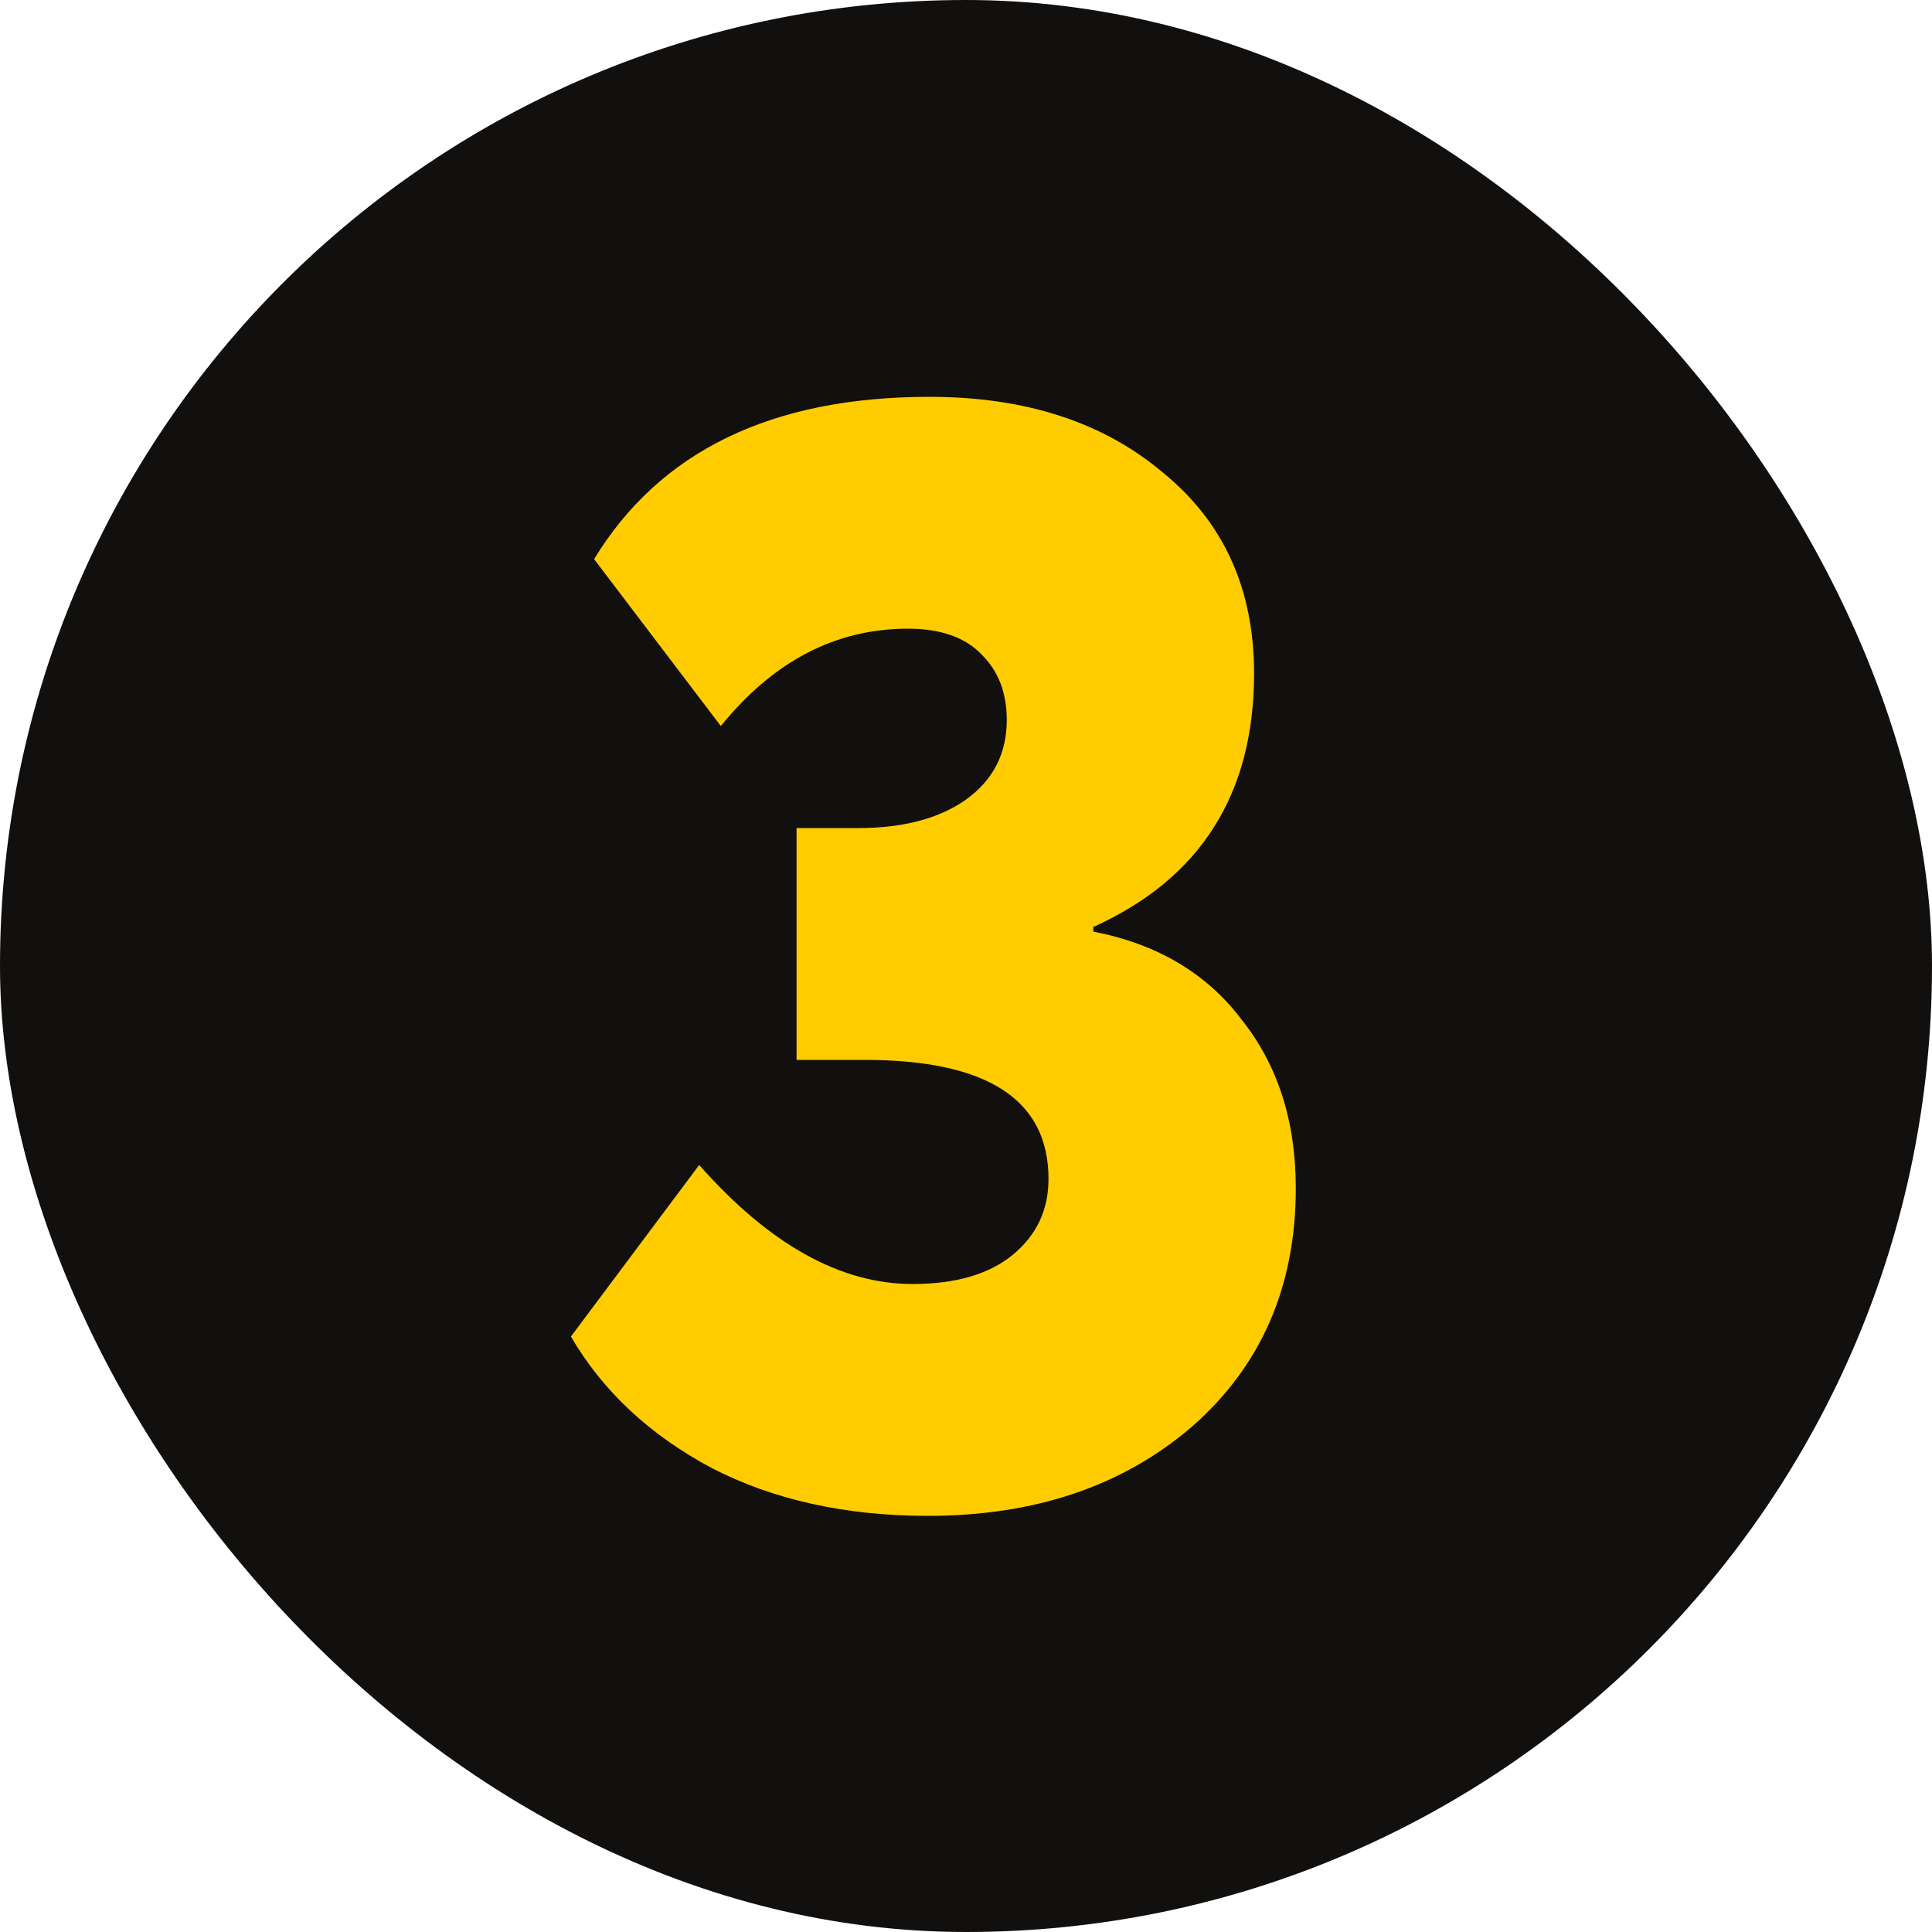
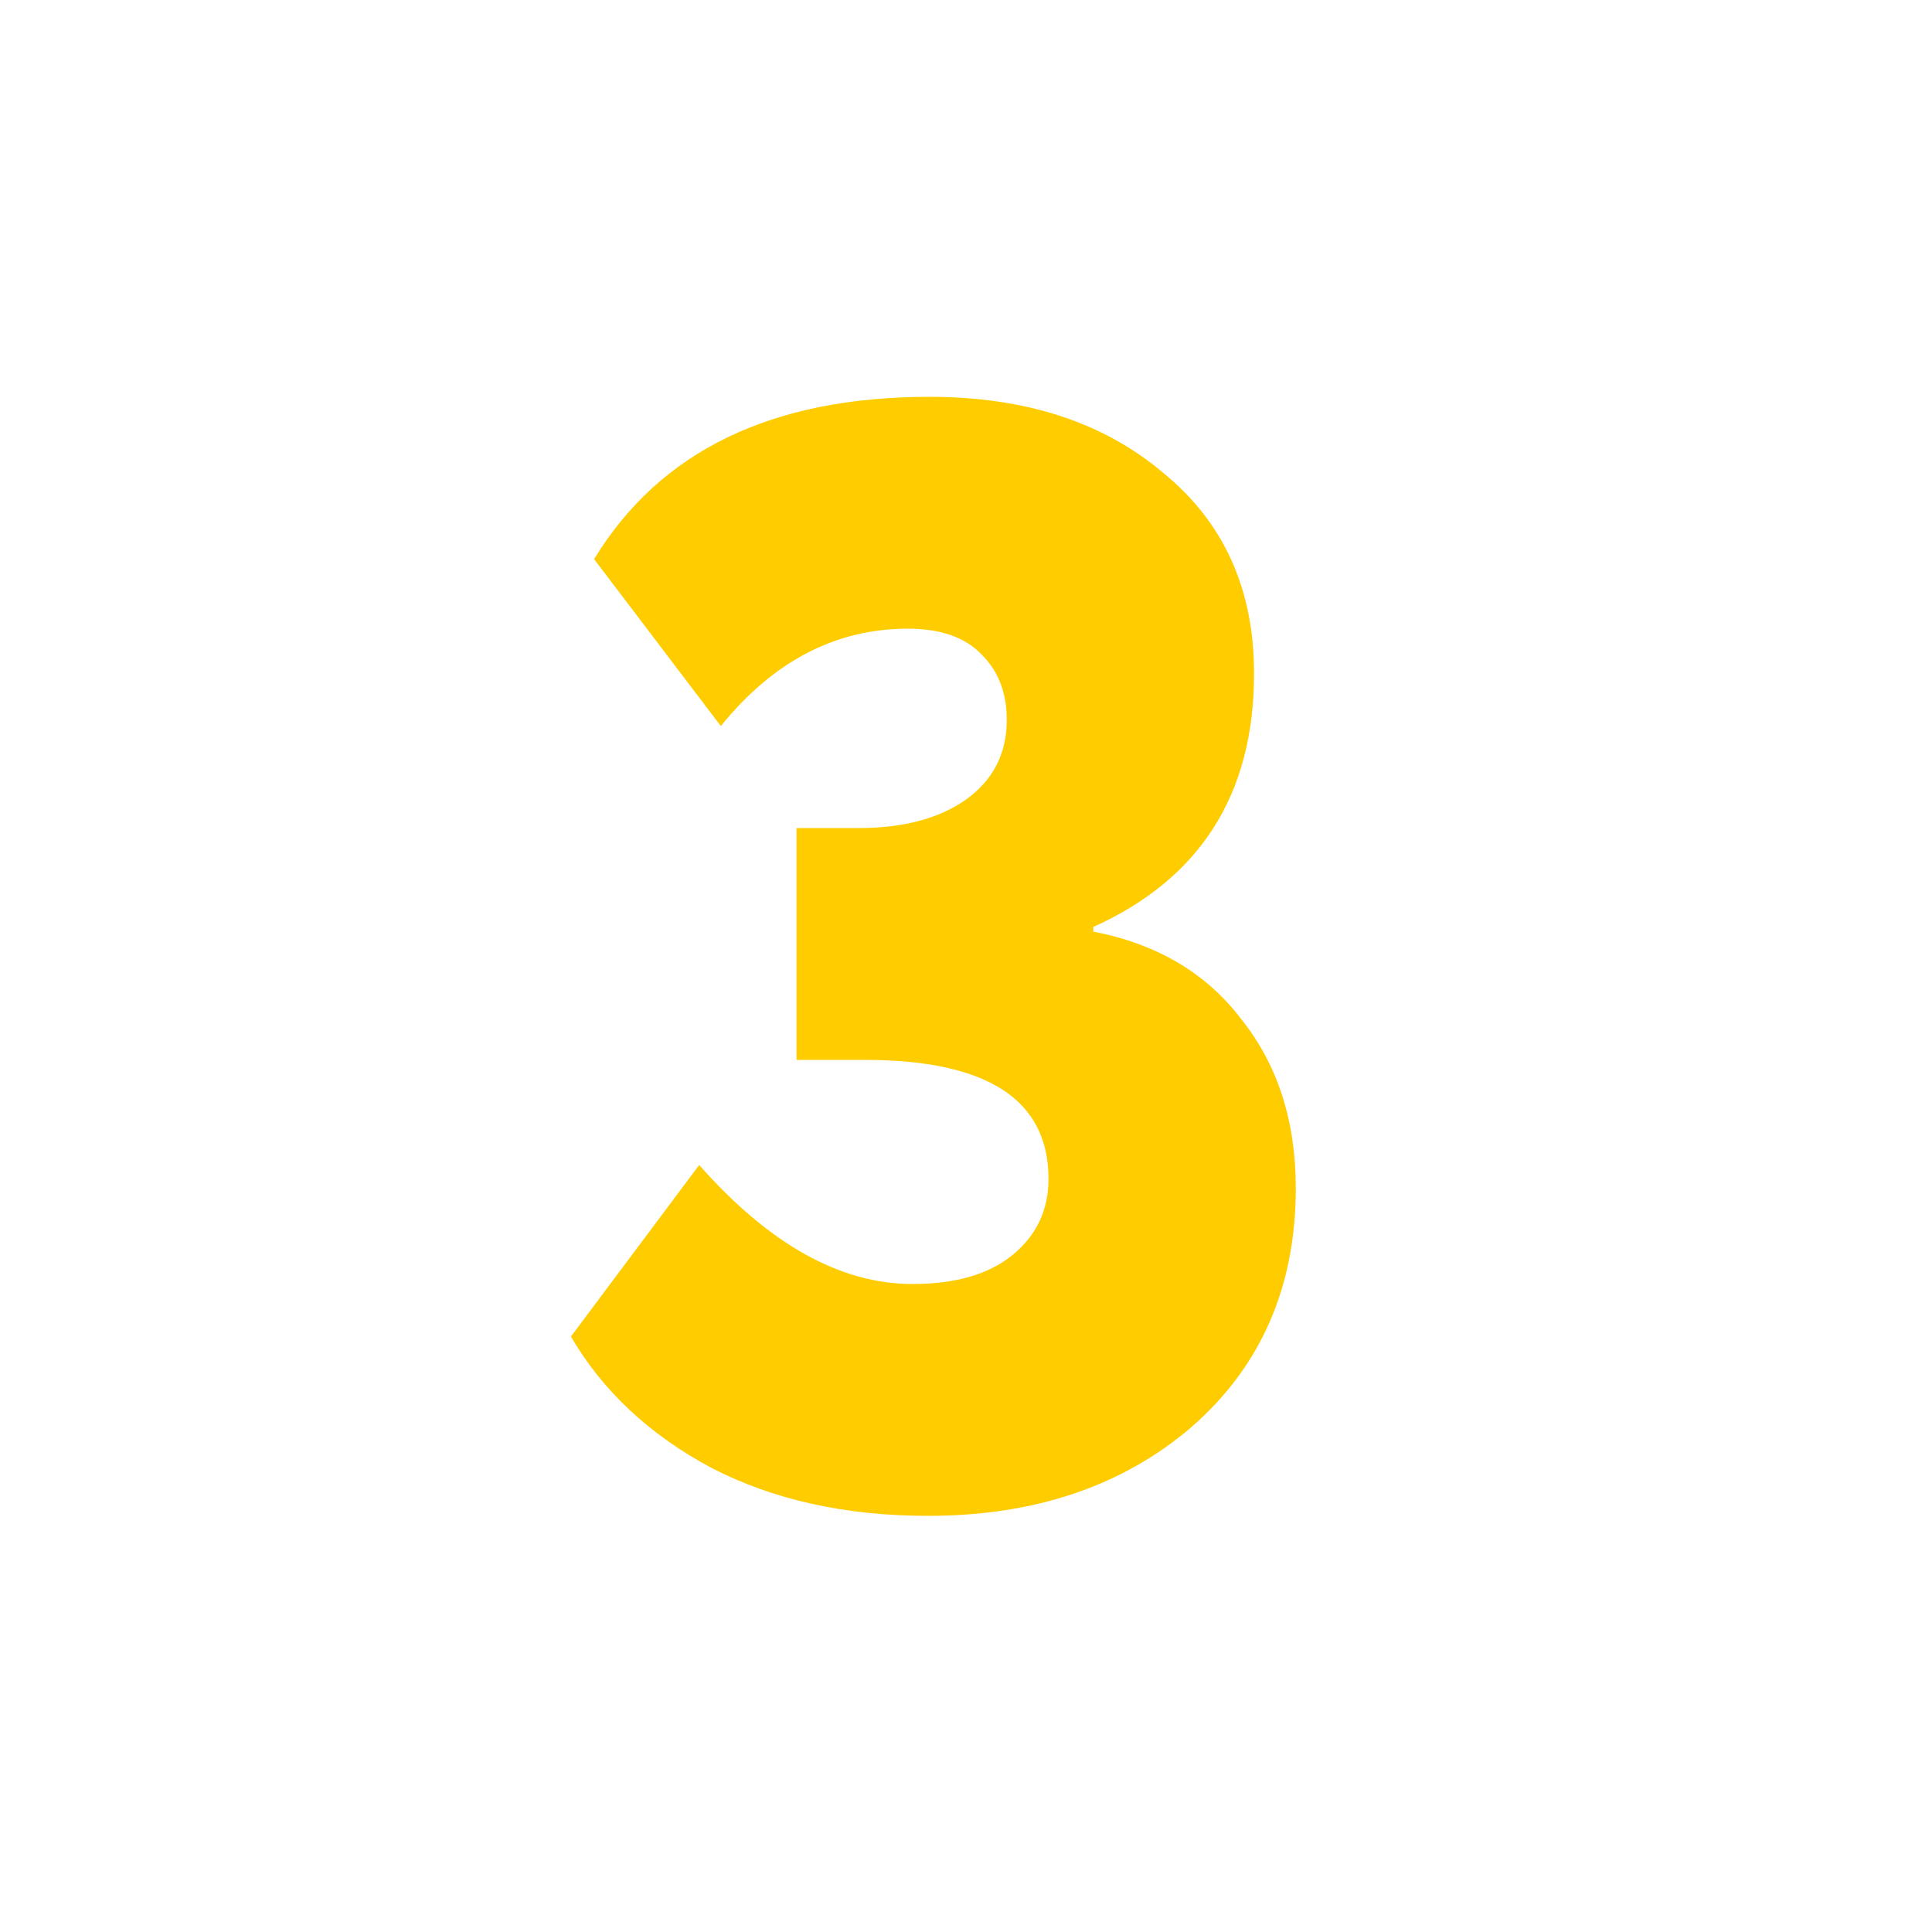
<svg xmlns="http://www.w3.org/2000/svg" width="40" height="40" viewBox="0 0 40 40" fill="none">
-   <rect width="40" height="40" rx="20" fill="#11100F" />
  <path d="M19.212 31.384C17.505 31.384 16.012 31.053 14.732 30.392C13.452 29.709 12.481 28.803 11.82 27.672L14.476 24.12C15.927 25.763 17.399 26.584 18.892 26.584C19.788 26.584 20.481 26.381 20.972 25.976C21.463 25.571 21.708 25.048 21.708 24.408C21.708 22.765 20.439 21.944 17.9 21.944H16.492V17.144H17.772C18.689 17.144 19.425 16.952 19.98 16.568C20.556 16.163 20.844 15.608 20.844 14.904C20.844 14.349 20.673 13.901 20.332 13.56C19.991 13.197 19.479 13.016 18.796 13.016C17.303 13.016 16.012 13.688 14.924 15.032L12.3 11.576C13.665 9.336 15.98 8.216 19.244 8.216C21.228 8.216 22.839 8.739 24.076 9.784C25.335 10.808 25.964 12.195 25.964 13.944C25.964 16.44 24.855 18.189 22.636 19.192V19.288C23.959 19.544 24.983 20.152 25.708 21.112C26.455 22.051 26.828 23.213 26.828 24.6C26.828 26.648 26.103 28.301 24.652 29.56C23.223 30.776 21.409 31.384 19.212 31.384Z" fill="#FFCC00" />
</svg>